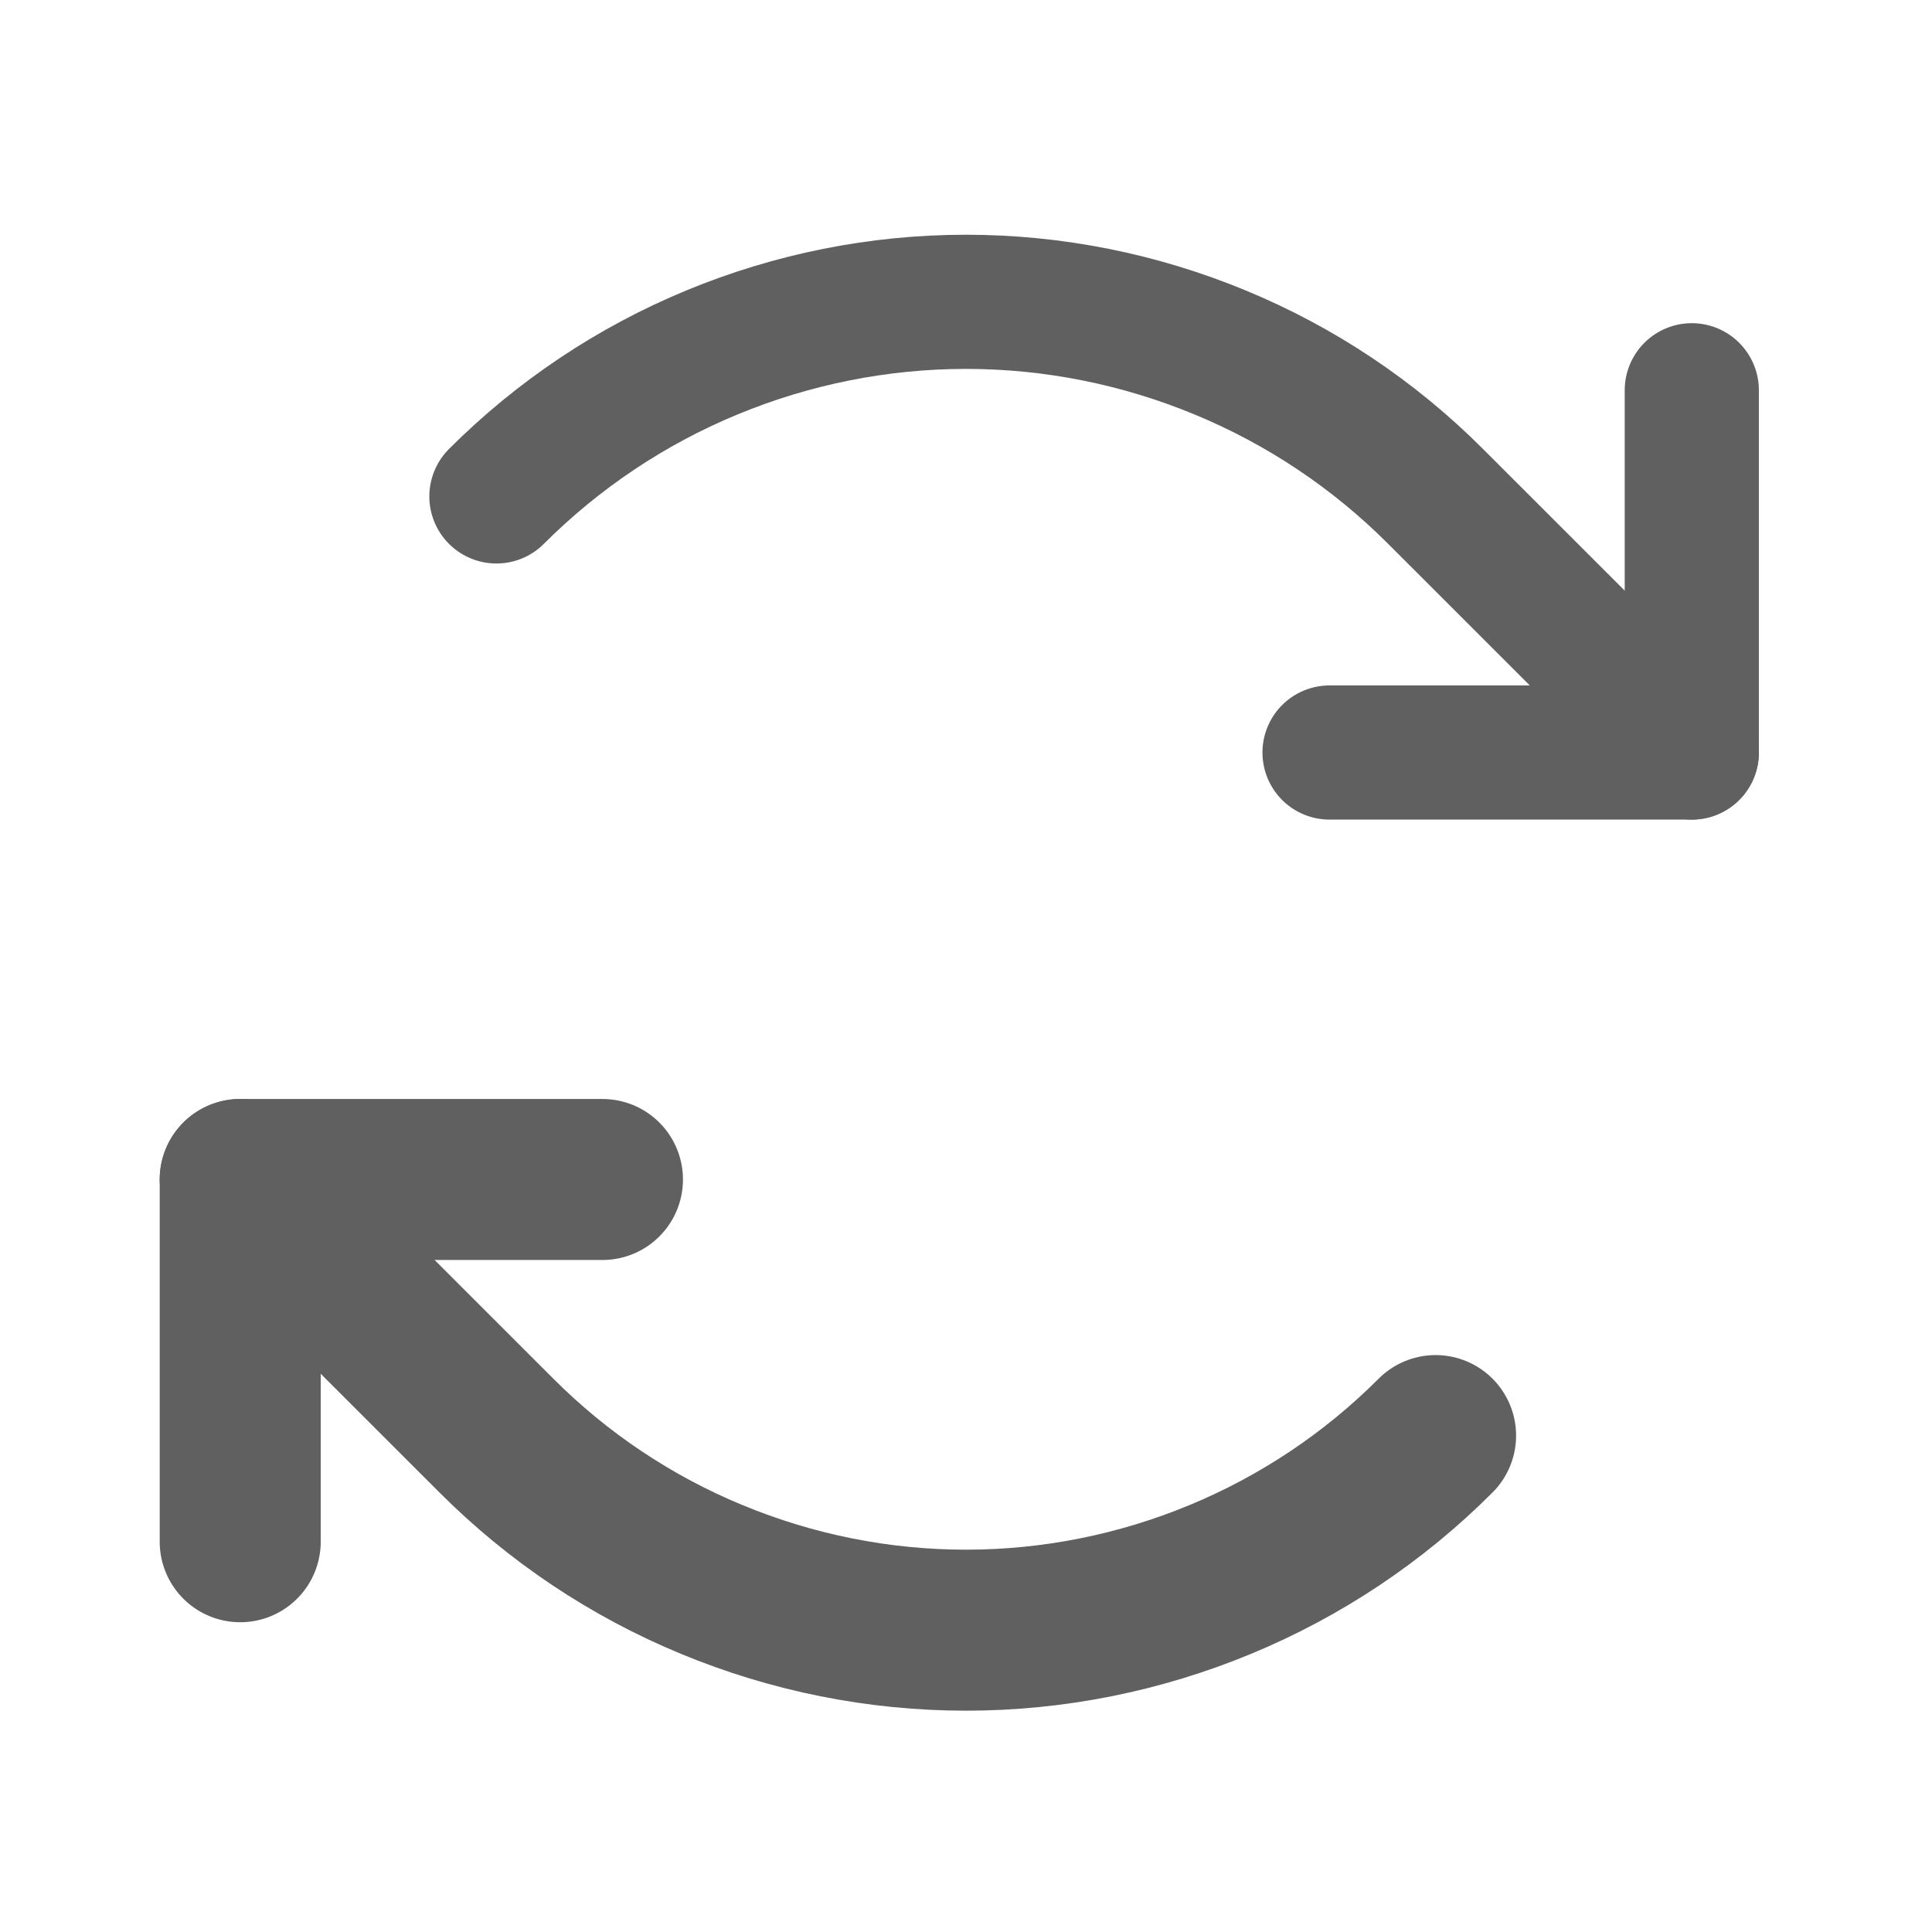
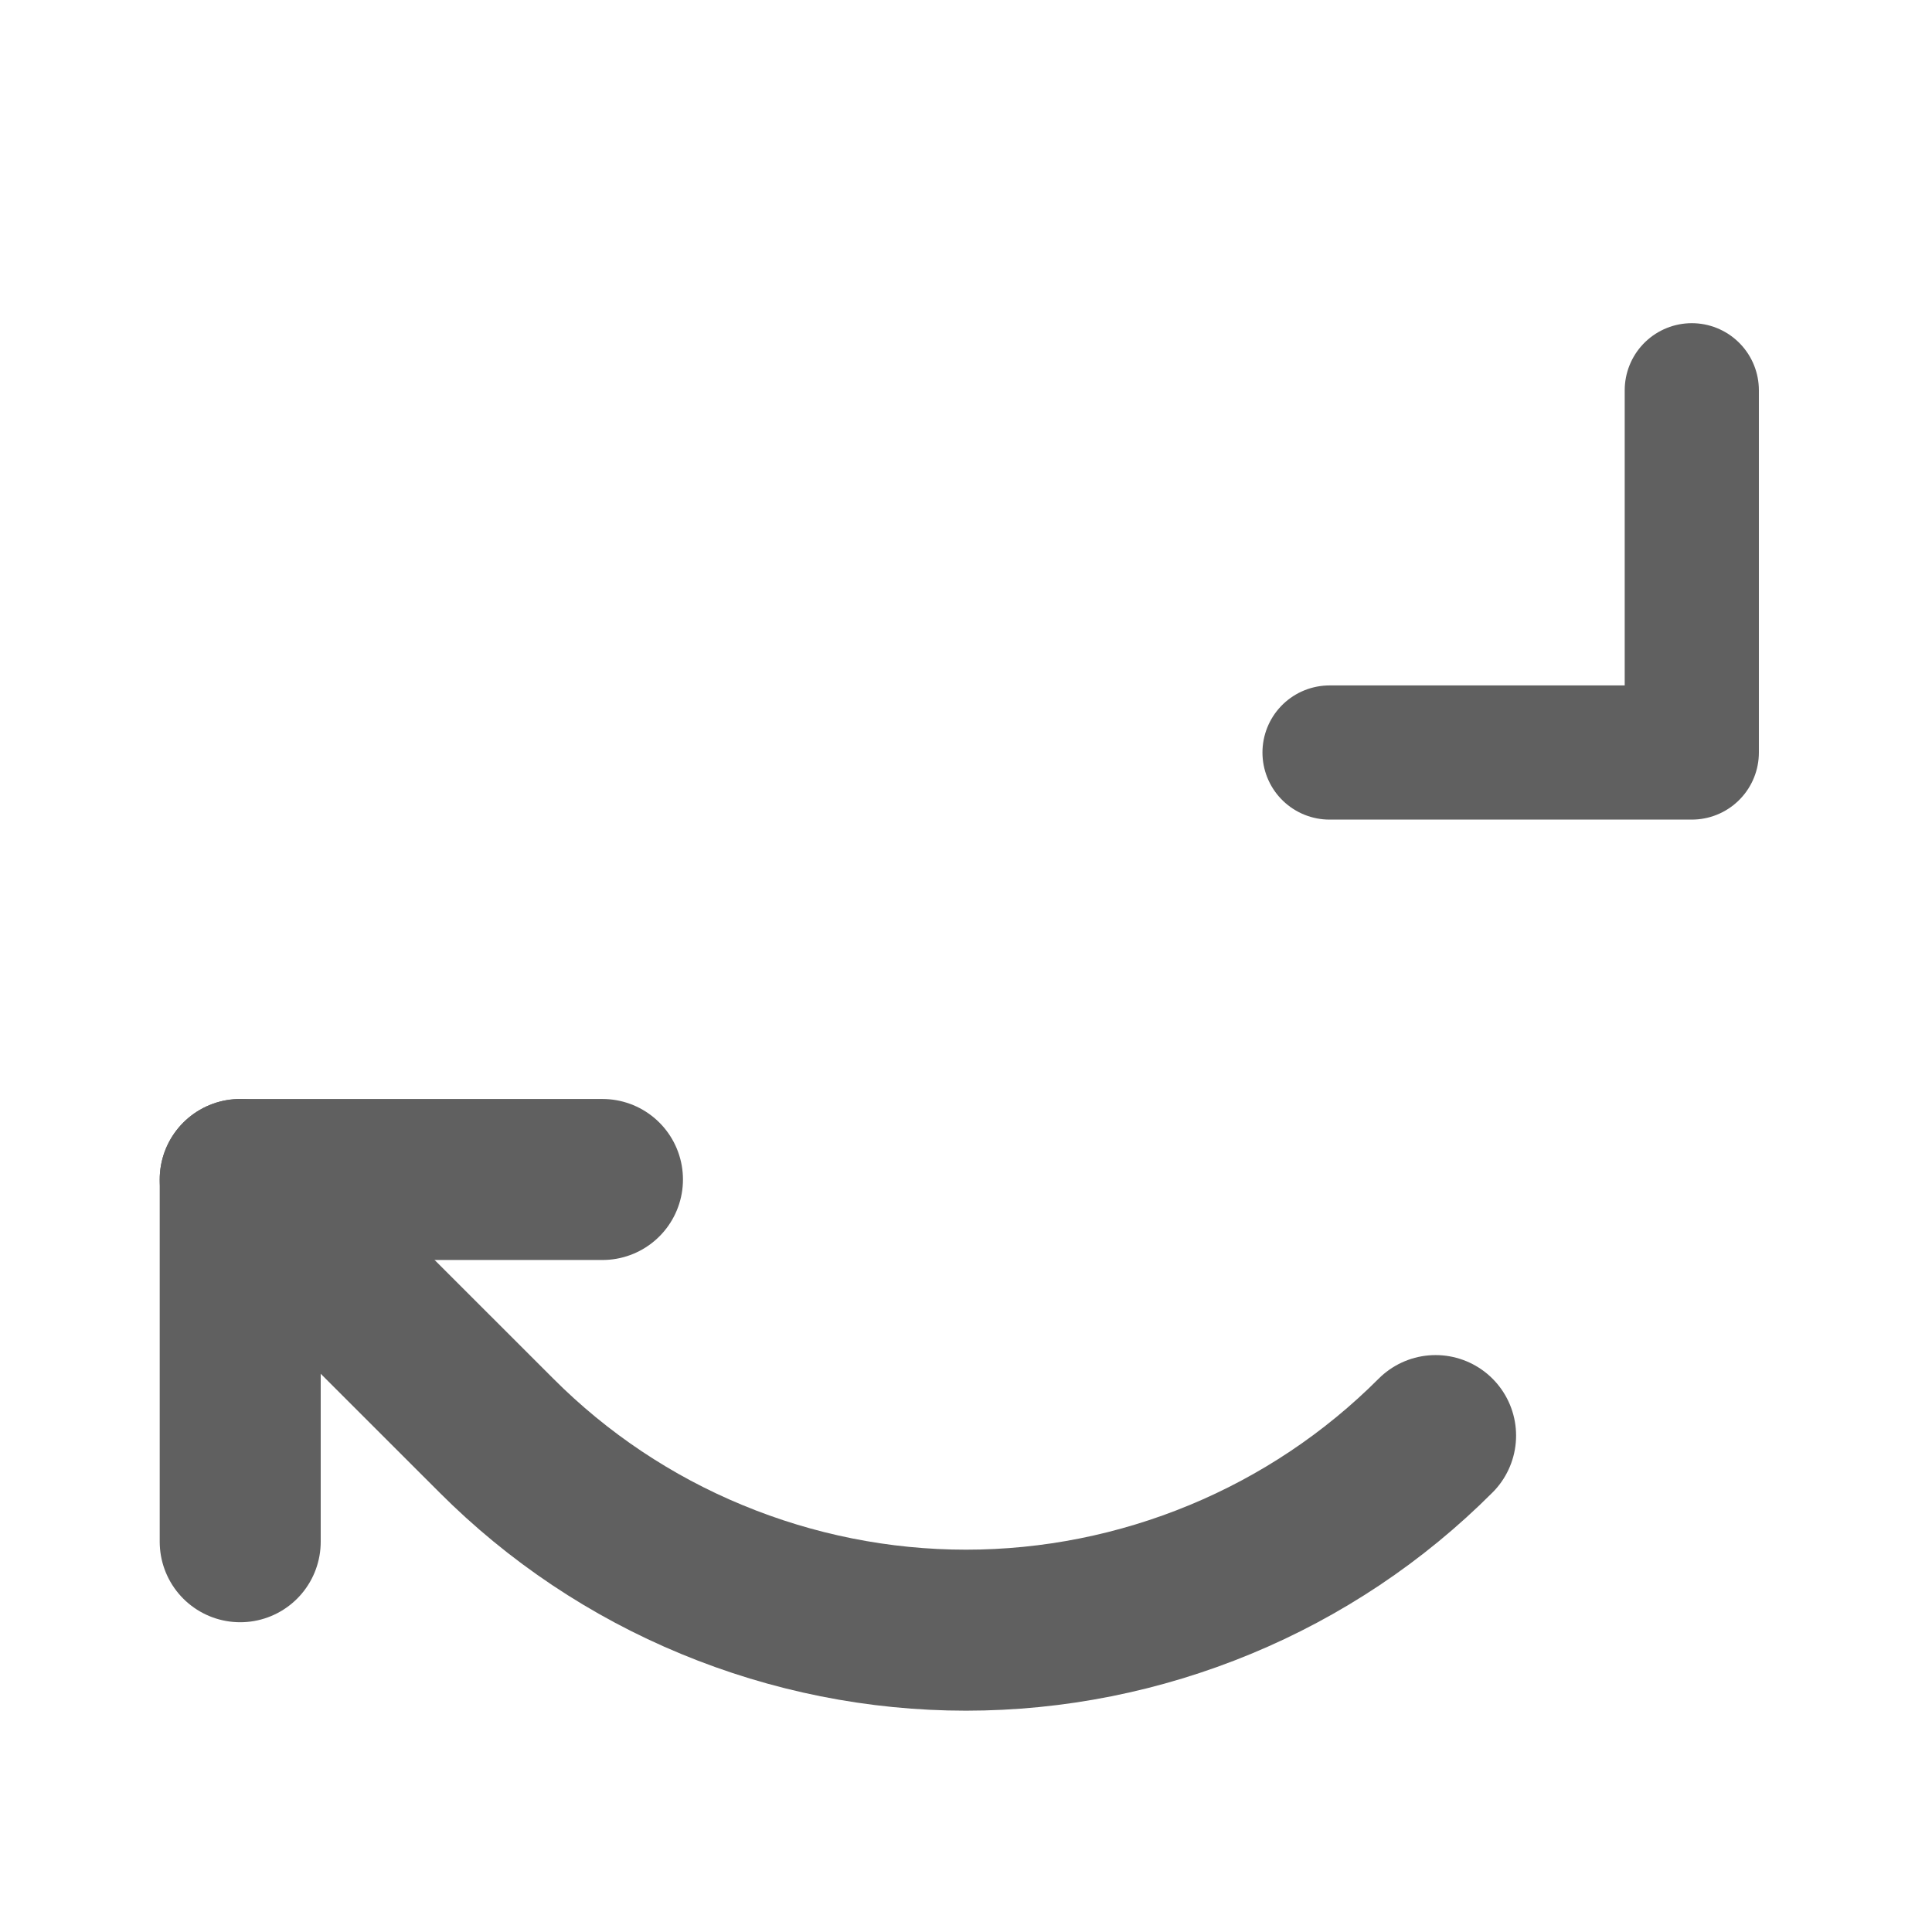
<svg xmlns="http://www.w3.org/2000/svg" width="18" height="18" viewBox="0 0 18 18" fill="none">
  <g id="Icon">
    <path id="Vector" d="M12.387 7.011H15.762V3.636" stroke="#606060" stroke-width="1.25" stroke-linecap="round" stroke-linejoin="round" />
-     <path id="Vector_2" d="M4.625 4.625C5.2 4.05 5.882 3.594 6.632 3.284C7.383 2.973 8.188 2.812 9 2.812C9.813 2.812 10.617 2.973 11.368 3.284C12.119 3.594 12.801 4.05 13.375 4.625L15.762 7.011" stroke="#606060" stroke-width="1.25" stroke-linecap="round" stroke-linejoin="round" />
    <path id="Vector_3" d="M5.613 10.989H2.238V14.364" stroke="#606060" stroke-width="1.5" stroke-linecap="round" stroke-linejoin="round" />
    <path id="Vector_4" d="M13.375 13.375C12.801 13.95 12.118 14.406 11.368 14.716C10.617 15.027 9.813 15.188 9 15.188C8.187 15.188 7.383 15.027 6.632 14.716C5.881 14.406 5.199 13.95 4.625 13.375L2.238 10.989" stroke="#606060" stroke-width="1.5" stroke-linecap="round" stroke-linejoin="round" />
  </g>
</svg>